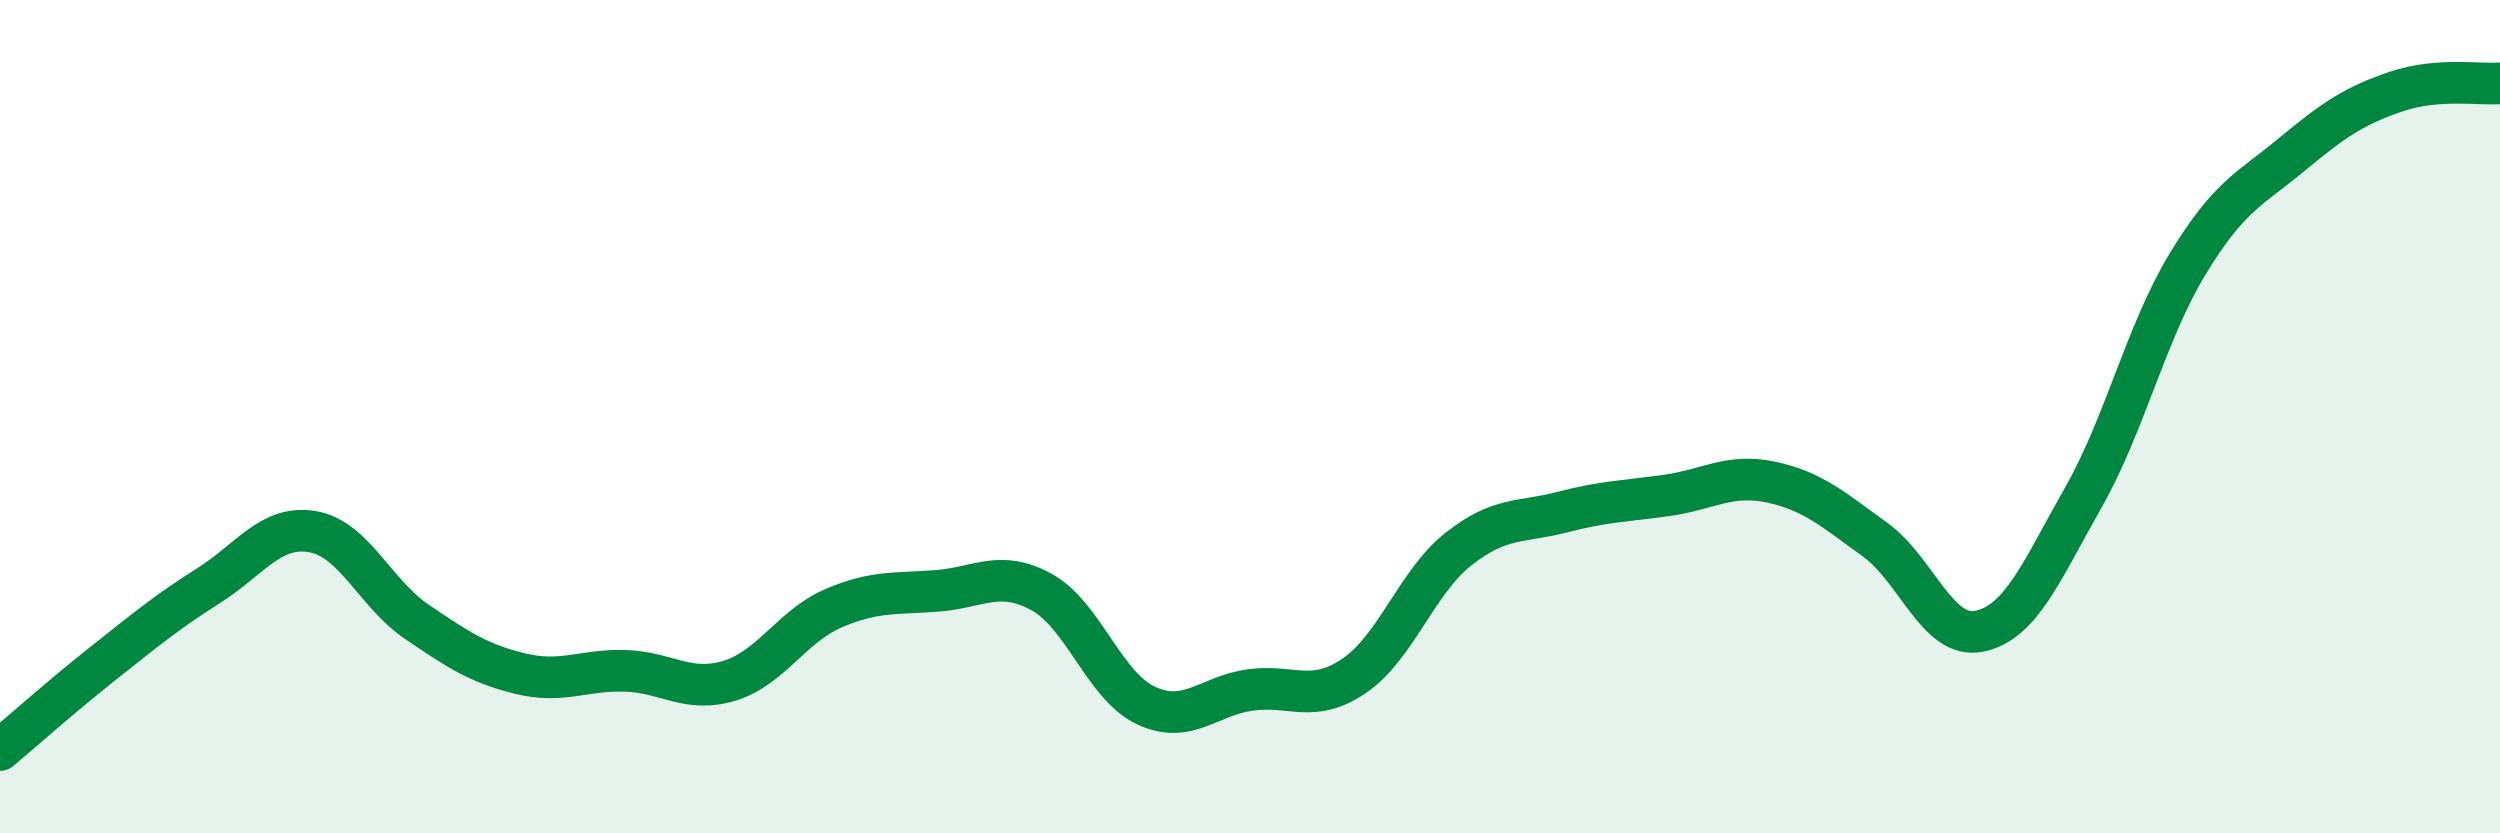
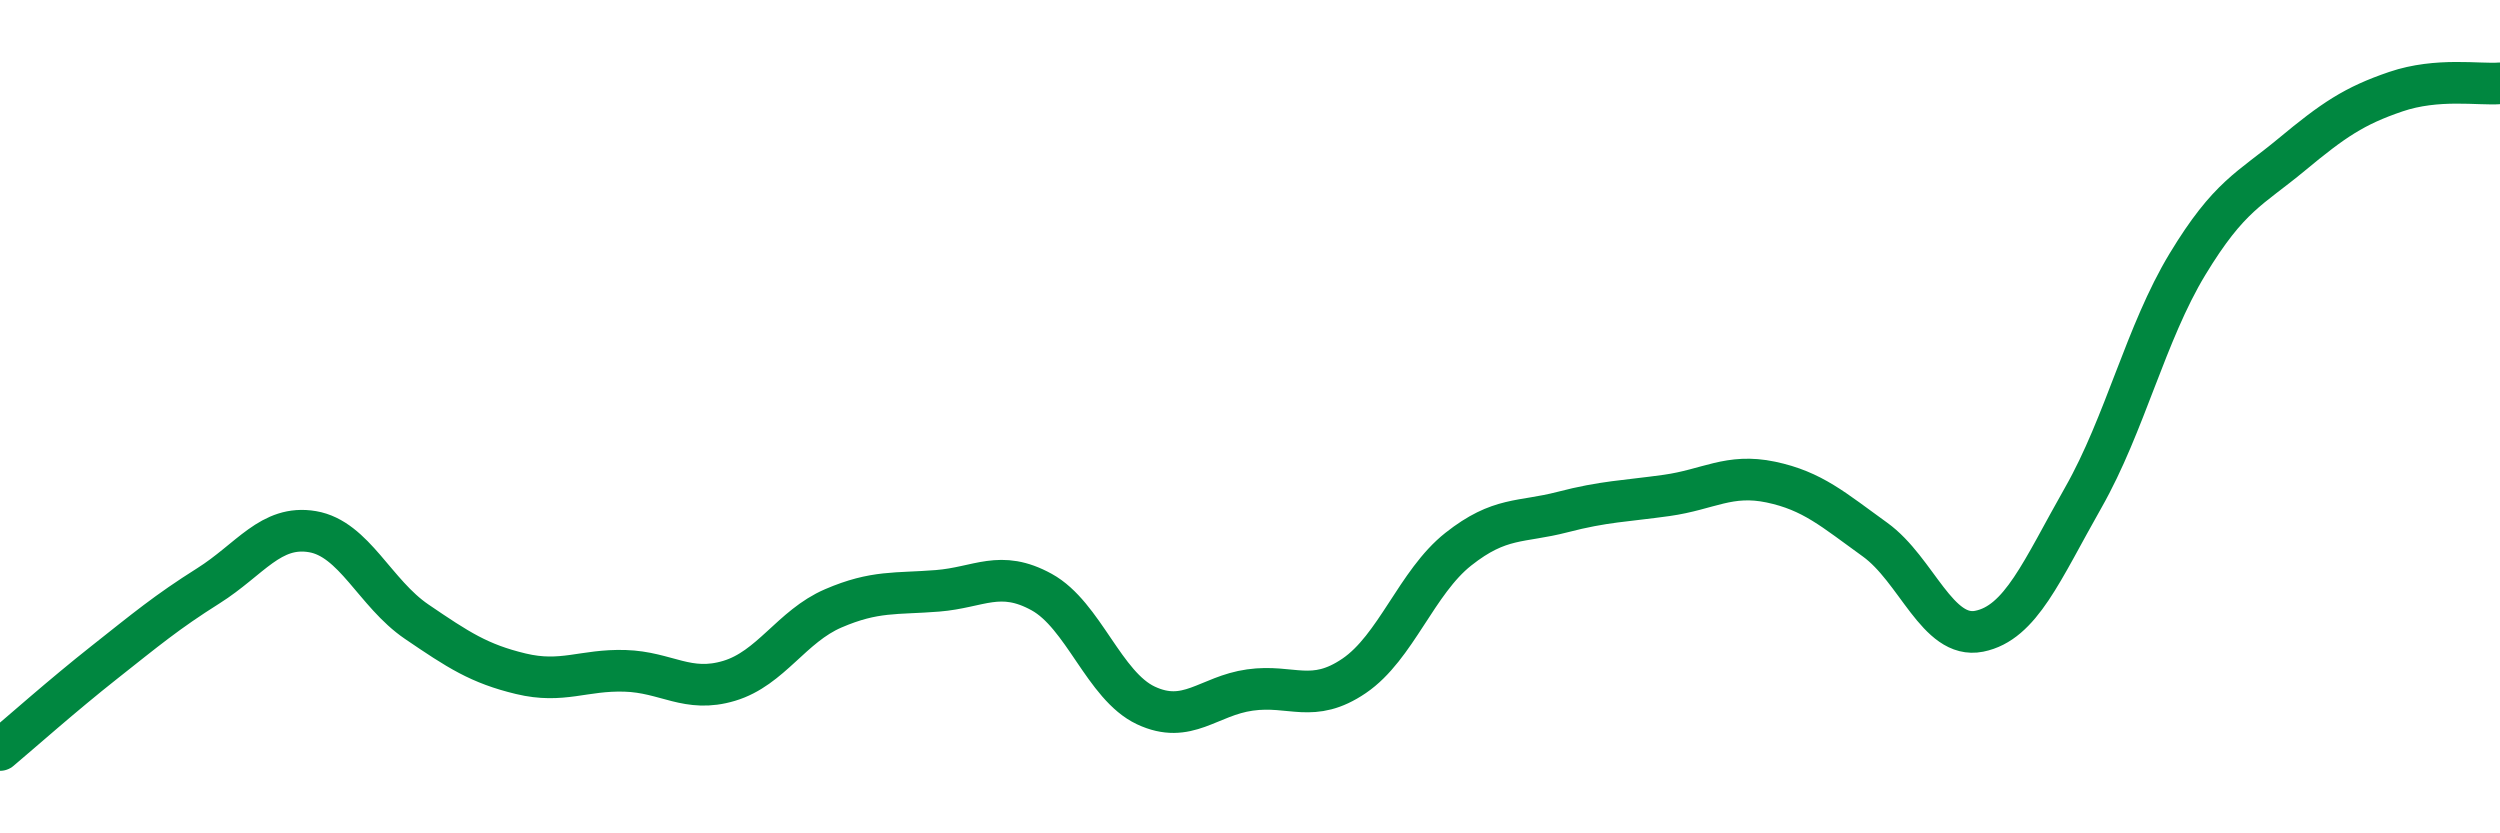
<svg xmlns="http://www.w3.org/2000/svg" width="60" height="20" viewBox="0 0 60 20">
-   <path d="M 0,18 C 0.5,17.58 1.5,16.69 2.5,15.9 C 3.5,15.11 4,14.69 5,14.06 C 6,13.43 6.5,12.59 7.5,12.76 C 8.5,12.93 9,14.24 10,14.92 C 11,15.6 11.5,15.93 12.5,16.17 C 13.5,16.41 14,16.07 15,16.1 C 16,16.13 16.5,16.64 17.5,16.34 C 18.5,16.04 19,15.03 20,14.6 C 21,14.17 21.5,14.26 22.5,14.18 C 23.5,14.1 24,13.66 25,14.21 C 26,14.76 26.5,16.46 27.5,16.93 C 28.5,17.4 29,16.7 30,16.56 C 31,16.42 31.5,16.9 32.5,16.22 C 33.5,15.54 34,13.97 35,13.18 C 36,12.39 36.5,12.55 37.5,12.29 C 38.5,12.03 39,12.03 40,11.89 C 41,11.75 41.5,11.36 42.5,11.57 C 43.5,11.78 44,12.23 45,12.95 C 46,13.67 46.5,15.35 47.5,15.15 C 48.5,14.95 49,13.7 50,11.94 C 51,10.18 51.5,7.99 52.5,6.34 C 53.5,4.69 54,4.54 55,3.71 C 56,2.88 56.5,2.54 57.5,2.2 C 58.5,1.86 59.5,2.04 60,2L60 20L0 20Z" fill="#008740" opacity="0.1" stroke-linecap="round" stroke-linejoin="round" />
  <path d="M 0,18 C 0.5,17.58 1.5,16.69 2.5,15.9 C 3.5,15.11 4,14.69 5,14.06 C 6,13.43 6.5,12.59 7.5,12.76 C 8.5,12.93 9,14.24 10,14.92 C 11,15.6 11.5,15.93 12.5,16.17 C 13.5,16.41 14,16.07 15,16.1 C 16,16.13 16.5,16.64 17.5,16.34 C 18.5,16.04 19,15.03 20,14.6 C 21,14.17 21.5,14.26 22.5,14.18 C 23.5,14.1 24,13.66 25,14.21 C 26,14.76 26.5,16.46 27.5,16.93 C 28.5,17.4 29,16.7 30,16.56 C 31,16.42 31.5,16.9 32.5,16.22 C 33.5,15.54 34,13.97 35,13.18 C 36,12.39 36.5,12.55 37.5,12.29 C 38.5,12.03 39,12.03 40,11.89 C 41,11.75 41.5,11.36 42.5,11.57 C 43.5,11.78 44,12.23 45,12.95 C 46,13.67 46.5,15.35 47.5,15.15 C 48.5,14.95 49,13.7 50,11.94 C 51,10.18 51.5,7.99 52.5,6.34 C 53.5,4.69 54,4.54 55,3.71 C 56,2.88 56.5,2.54 57.5,2.2 C 58.5,1.86 59.5,2.04 60,2" stroke="#008740" stroke-width="1" fill="none" stroke-linecap="round" stroke-linejoin="round" />
</svg>